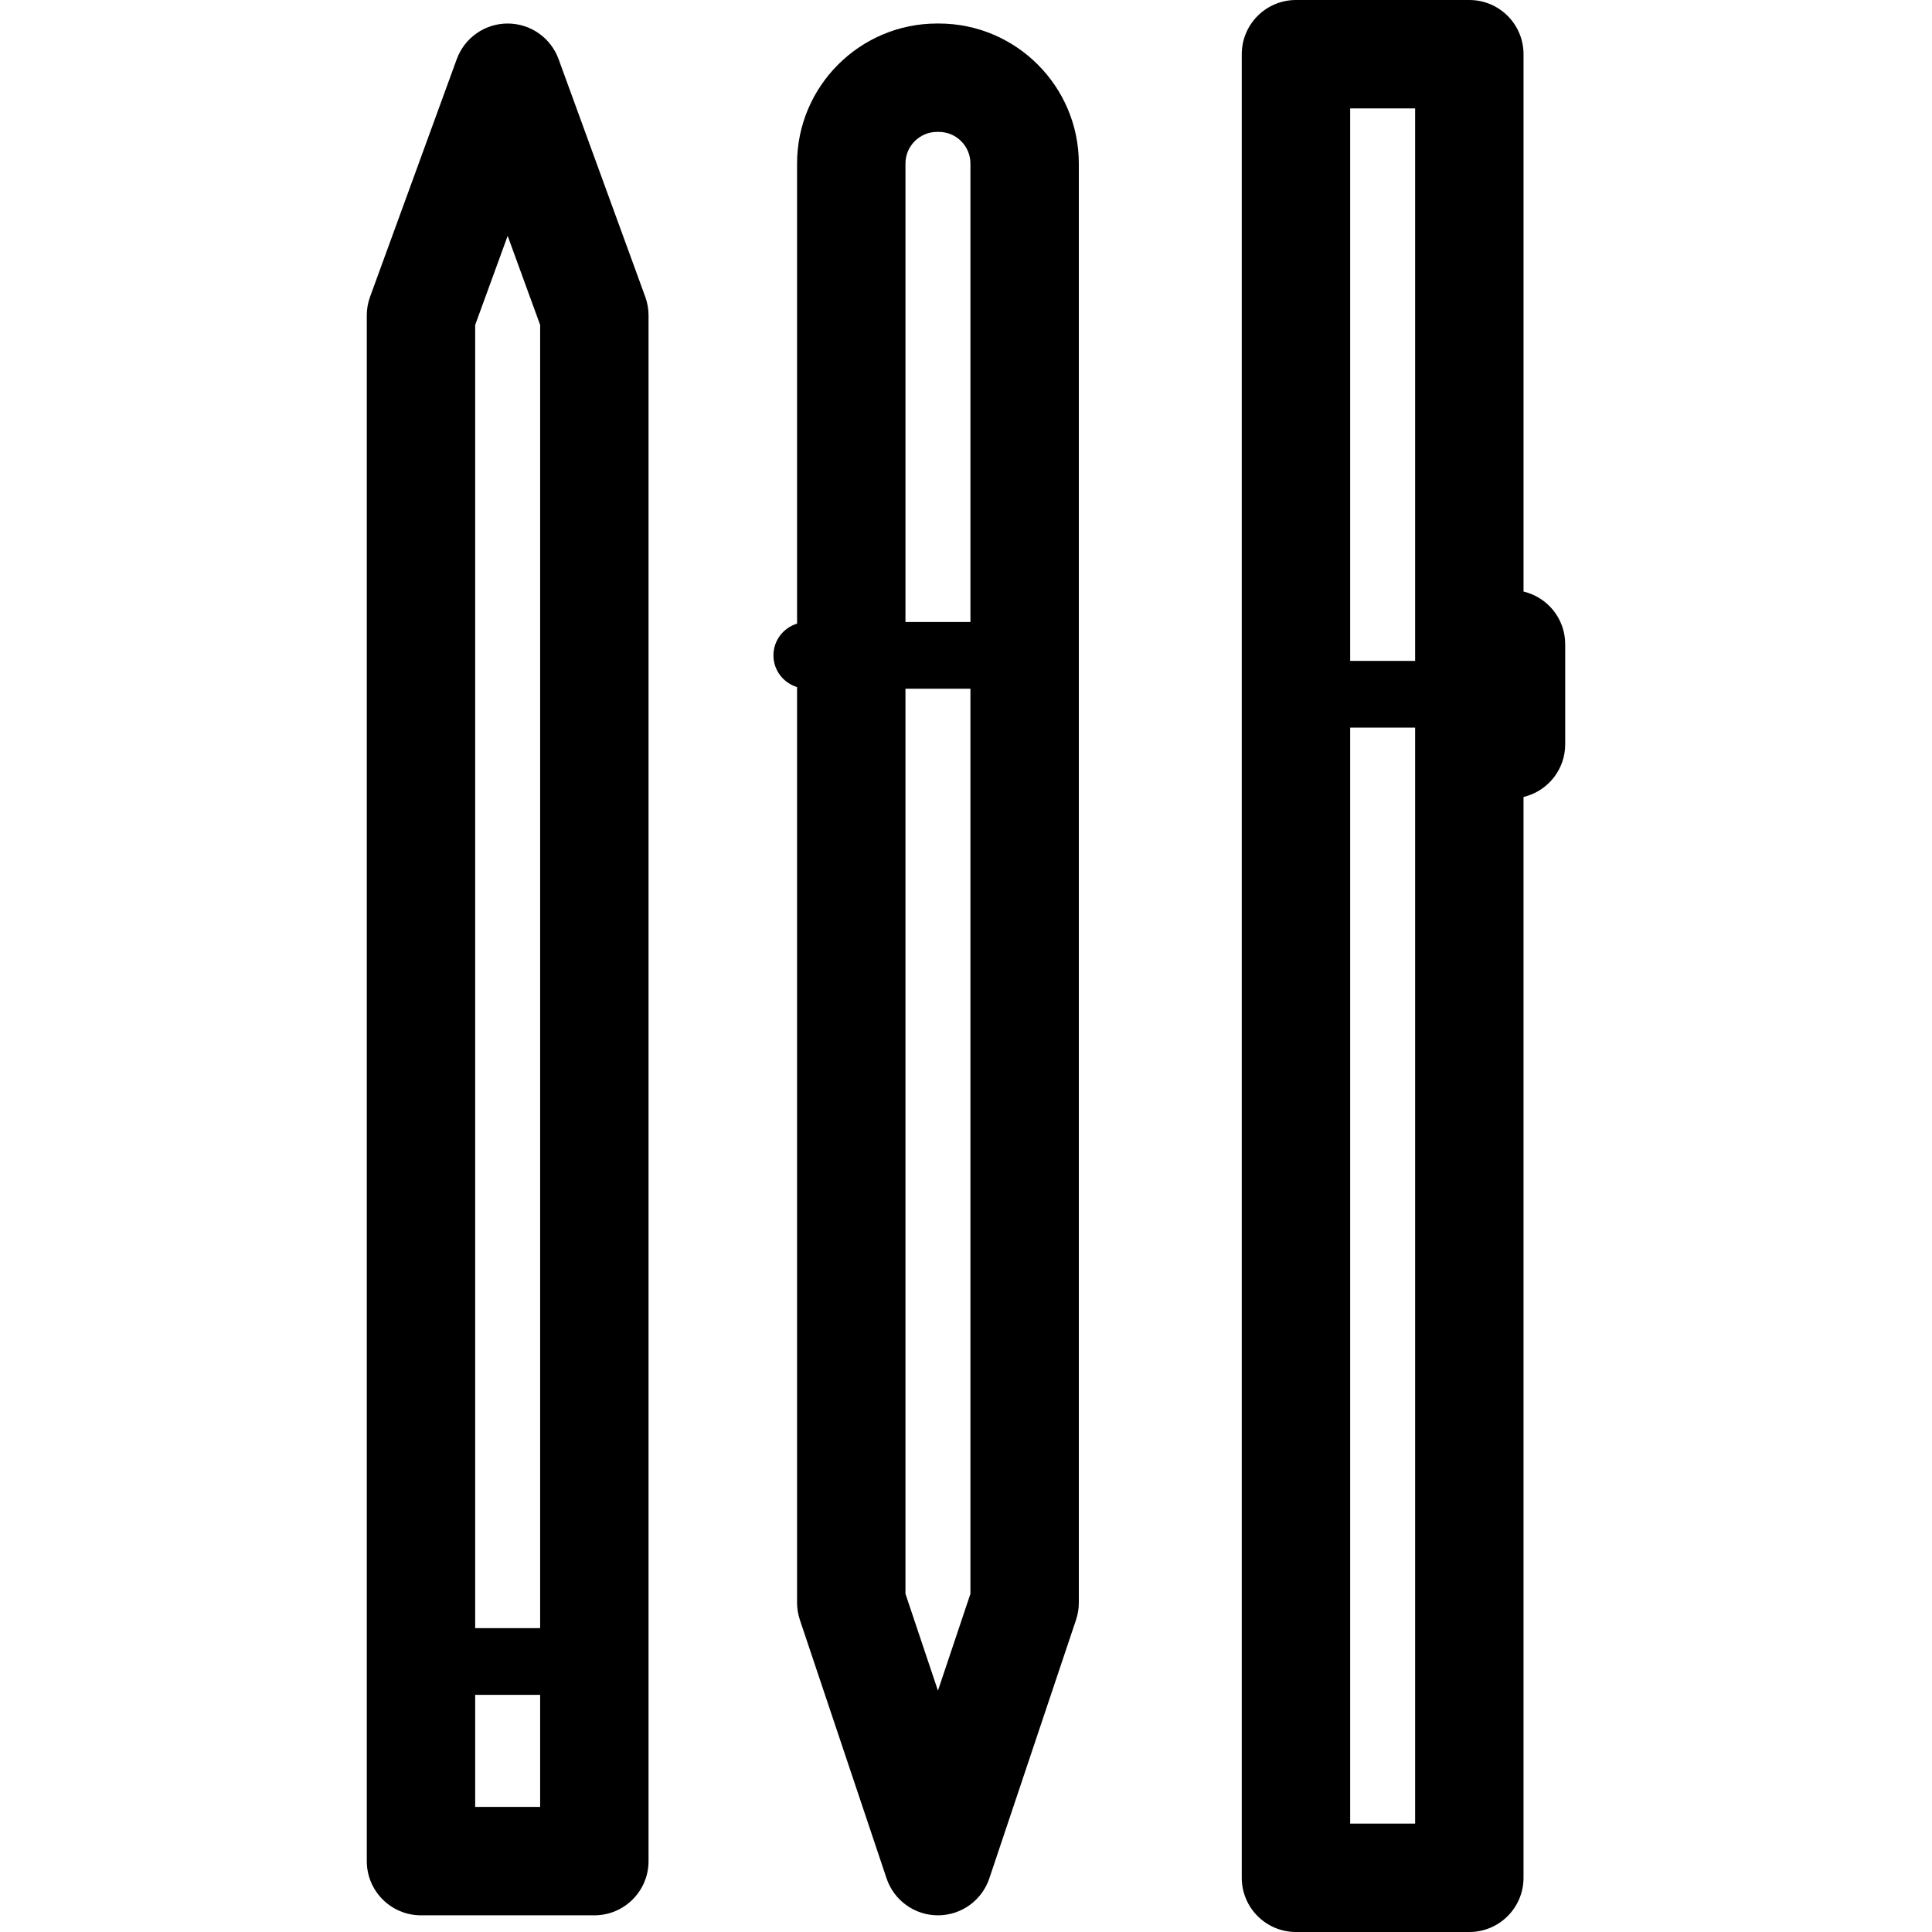
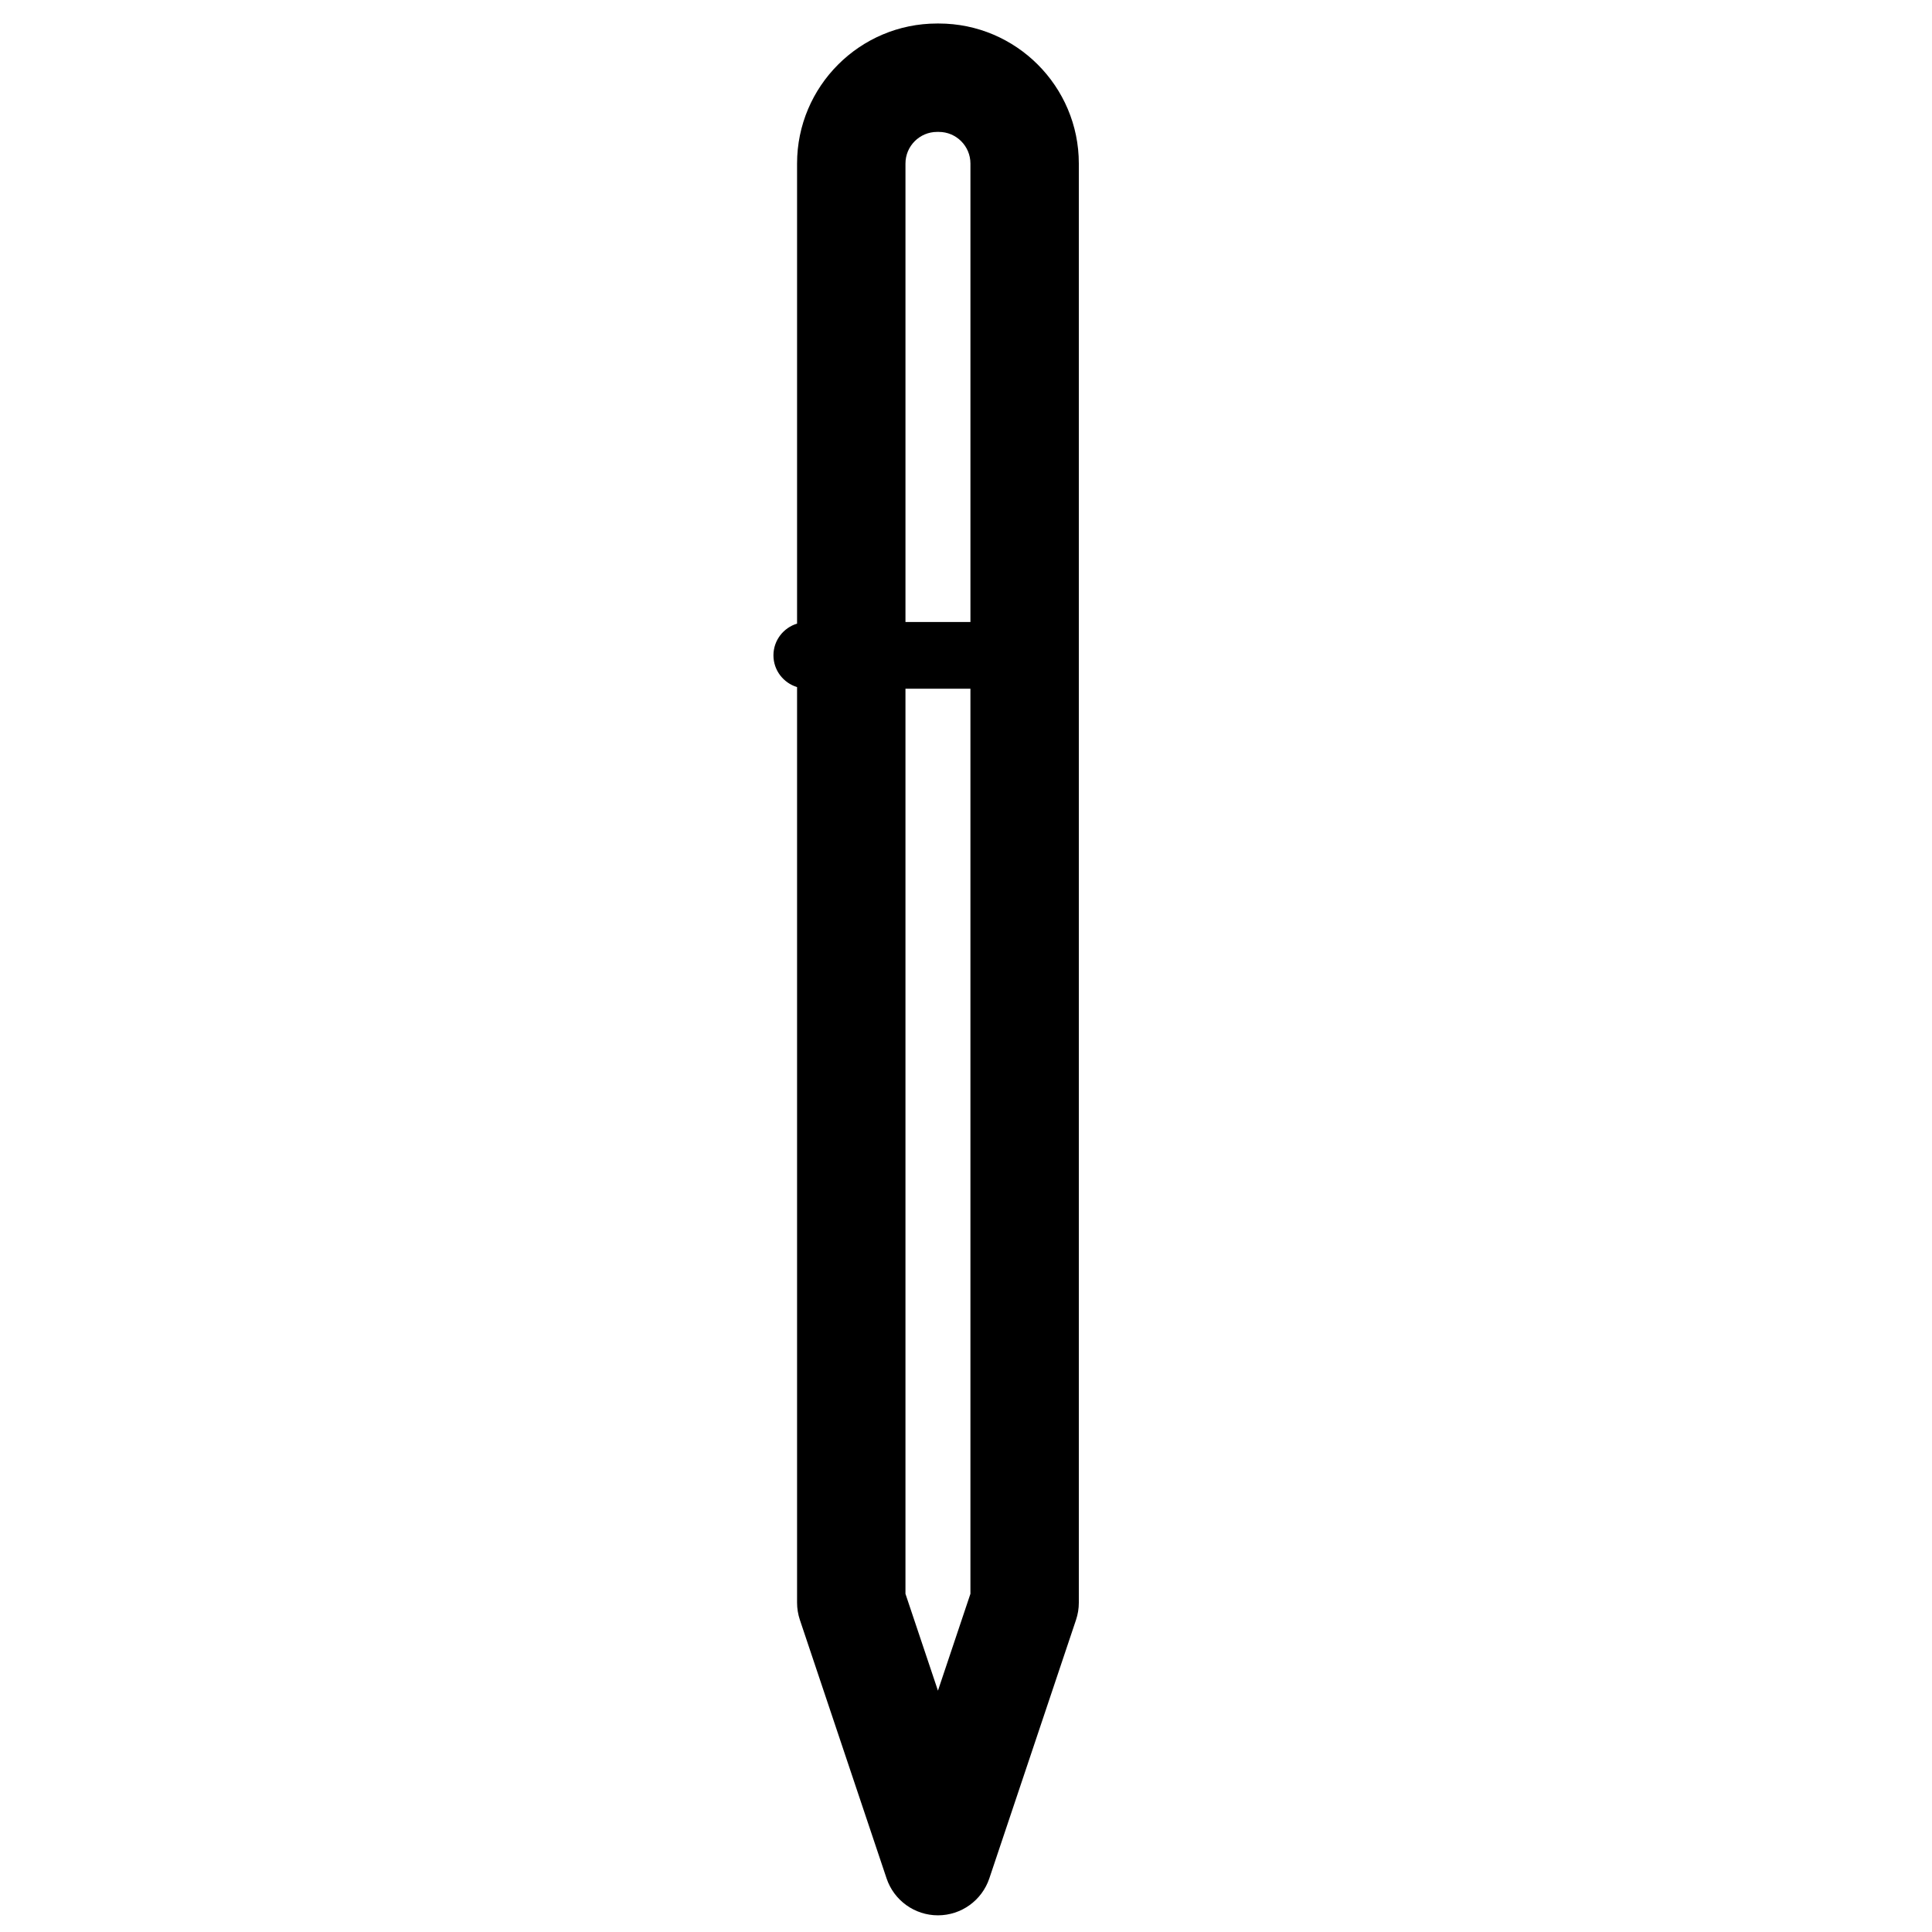
<svg xmlns="http://www.w3.org/2000/svg" fill="#000000" height="800px" width="800px" version="1.1" id="Capa_1" viewBox="0 0 231.707 231.707" xml:space="preserve">
  <g>
-     <path d="M66.992,7.093c-0.936-2.566-3.375-4.273-6.106-4.273s-5.17,1.707-6.106,4.272L44.383,35.593   c-0.26,0.714-0.394,1.468-0.394,2.228v185.386c0,3.59,2.91,6.5,6.5,6.5H71.28c3.59,0,6.5-2.91,6.5-6.5V37.821   c0-0.76-0.133-1.513-0.394-2.227L66.992,7.093z M60.885,28.289l3.895,10.68v156.294h-7.791V38.969L60.885,28.289z M56.989,216.707   v-13.443h7.791v13.443H56.989z" />
    <path d="M112.593,2.82h-0.208c-9.259,0-16.792,7.533-16.792,16.792V74.79c-1.636,0.502-2.833,2.007-2.833,3.807   s1.198,3.305,2.833,3.807v109.804c0,0.703,0.114,1.4,0.337,2.066l10.396,31c0.888,2.649,3.369,4.434,6.163,4.434   s5.274-1.785,6.163-4.434l10.396-31c0.224-0.666,0.337-1.364,0.337-2.066V19.611C129.385,10.353,121.852,2.82,112.593,2.82z    M112.385,15.82h0.208c2.091,0,3.792,1.701,3.792,3.792v54.985h-7.791V19.611C108.594,17.521,110.294,15.82,112.385,15.82z    M112.489,202.763l-3.896-11.616V82.597h7.791v108.55L112.489,202.763z" />
-     <path d="M182.718,70.945V6.5c0-3.59-2.91-6.5-6.5-6.5h-20.792c-1.724,0-3.377,0.685-4.596,1.904   c-1.219,1.219-1.904,2.872-1.904,4.596l0,218.707c0,3.59,2.91,6.5,6.5,6.5h20.791c3.59,0,6.5-2.91,6.5-6.5V95.583   c2.865-0.678,5-3.246,5-6.319v-12C187.718,74.191,185.583,71.623,182.718,70.945z M169.718,13v66.264h-7.791l0-66.264H169.718z    M161.927,218.707l0-131.443h7.791v131.443H161.927z" />
  </g>
</svg>